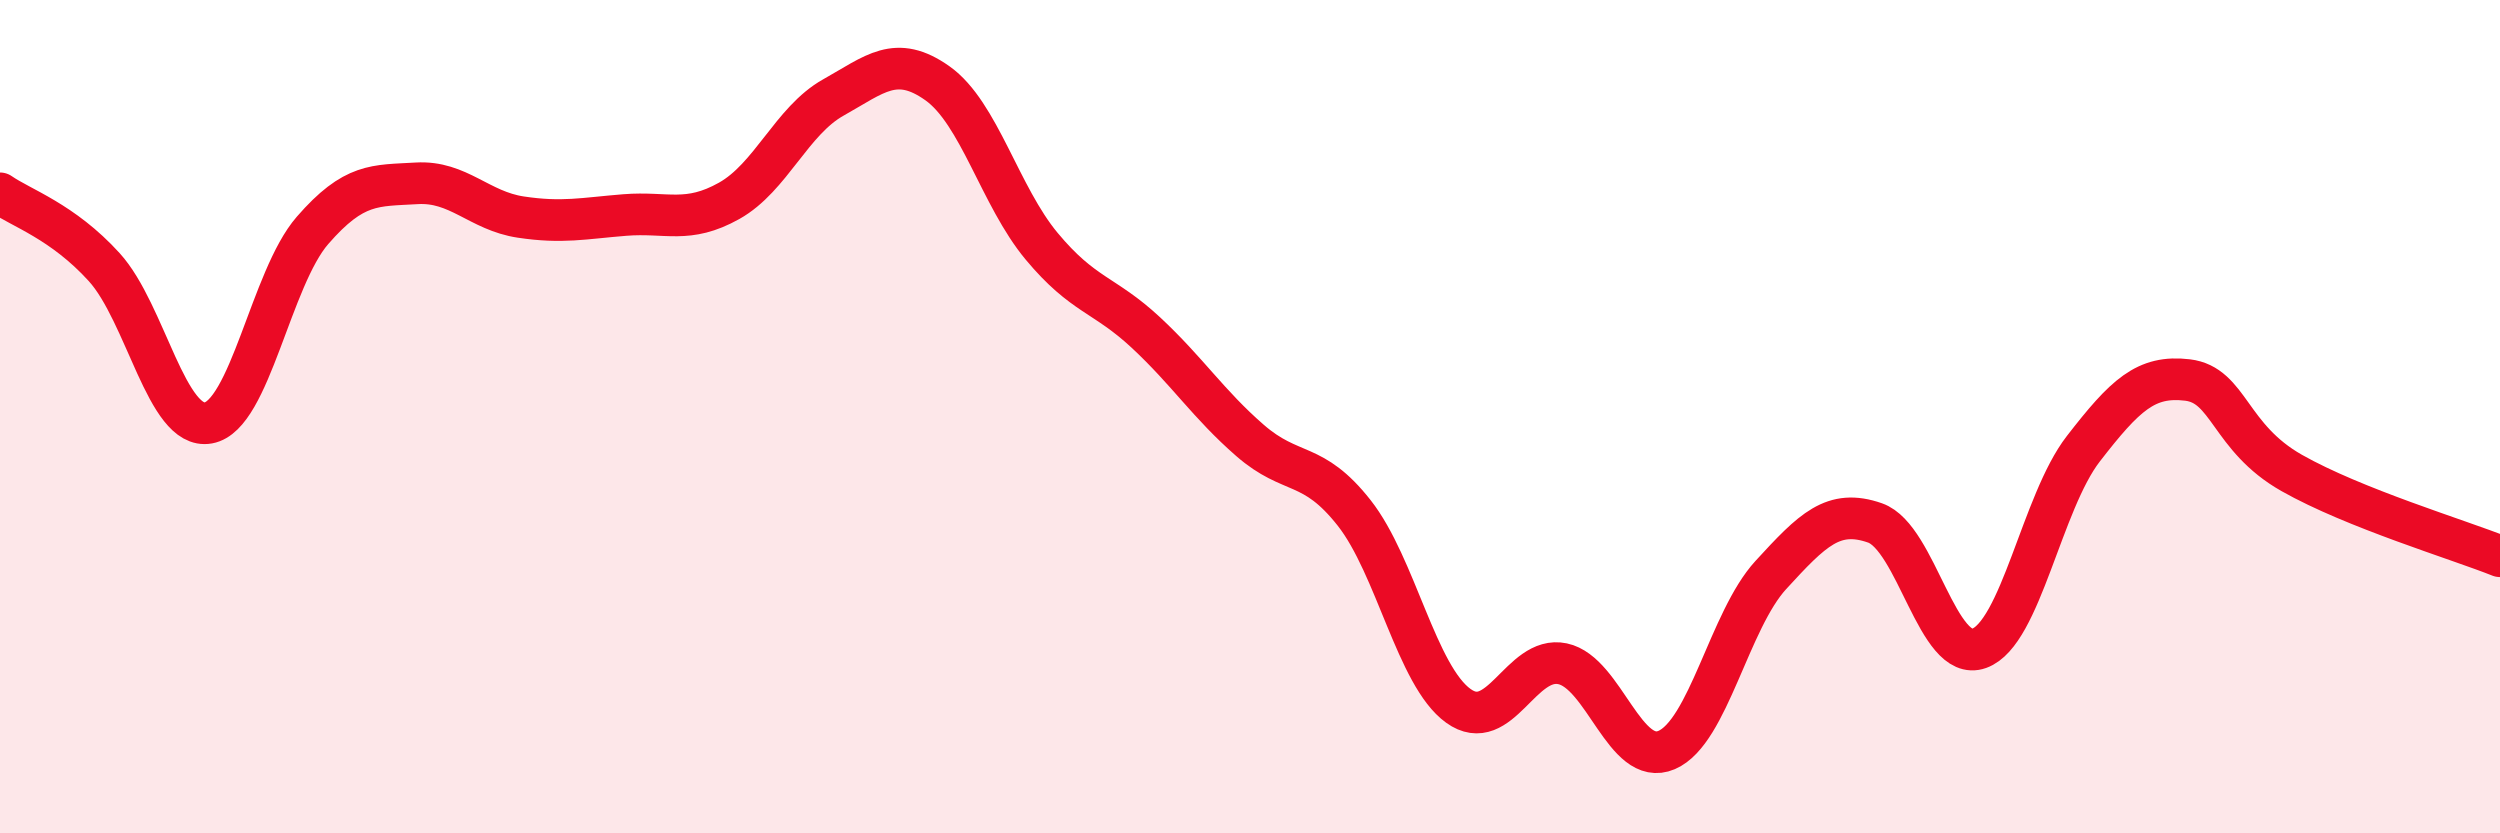
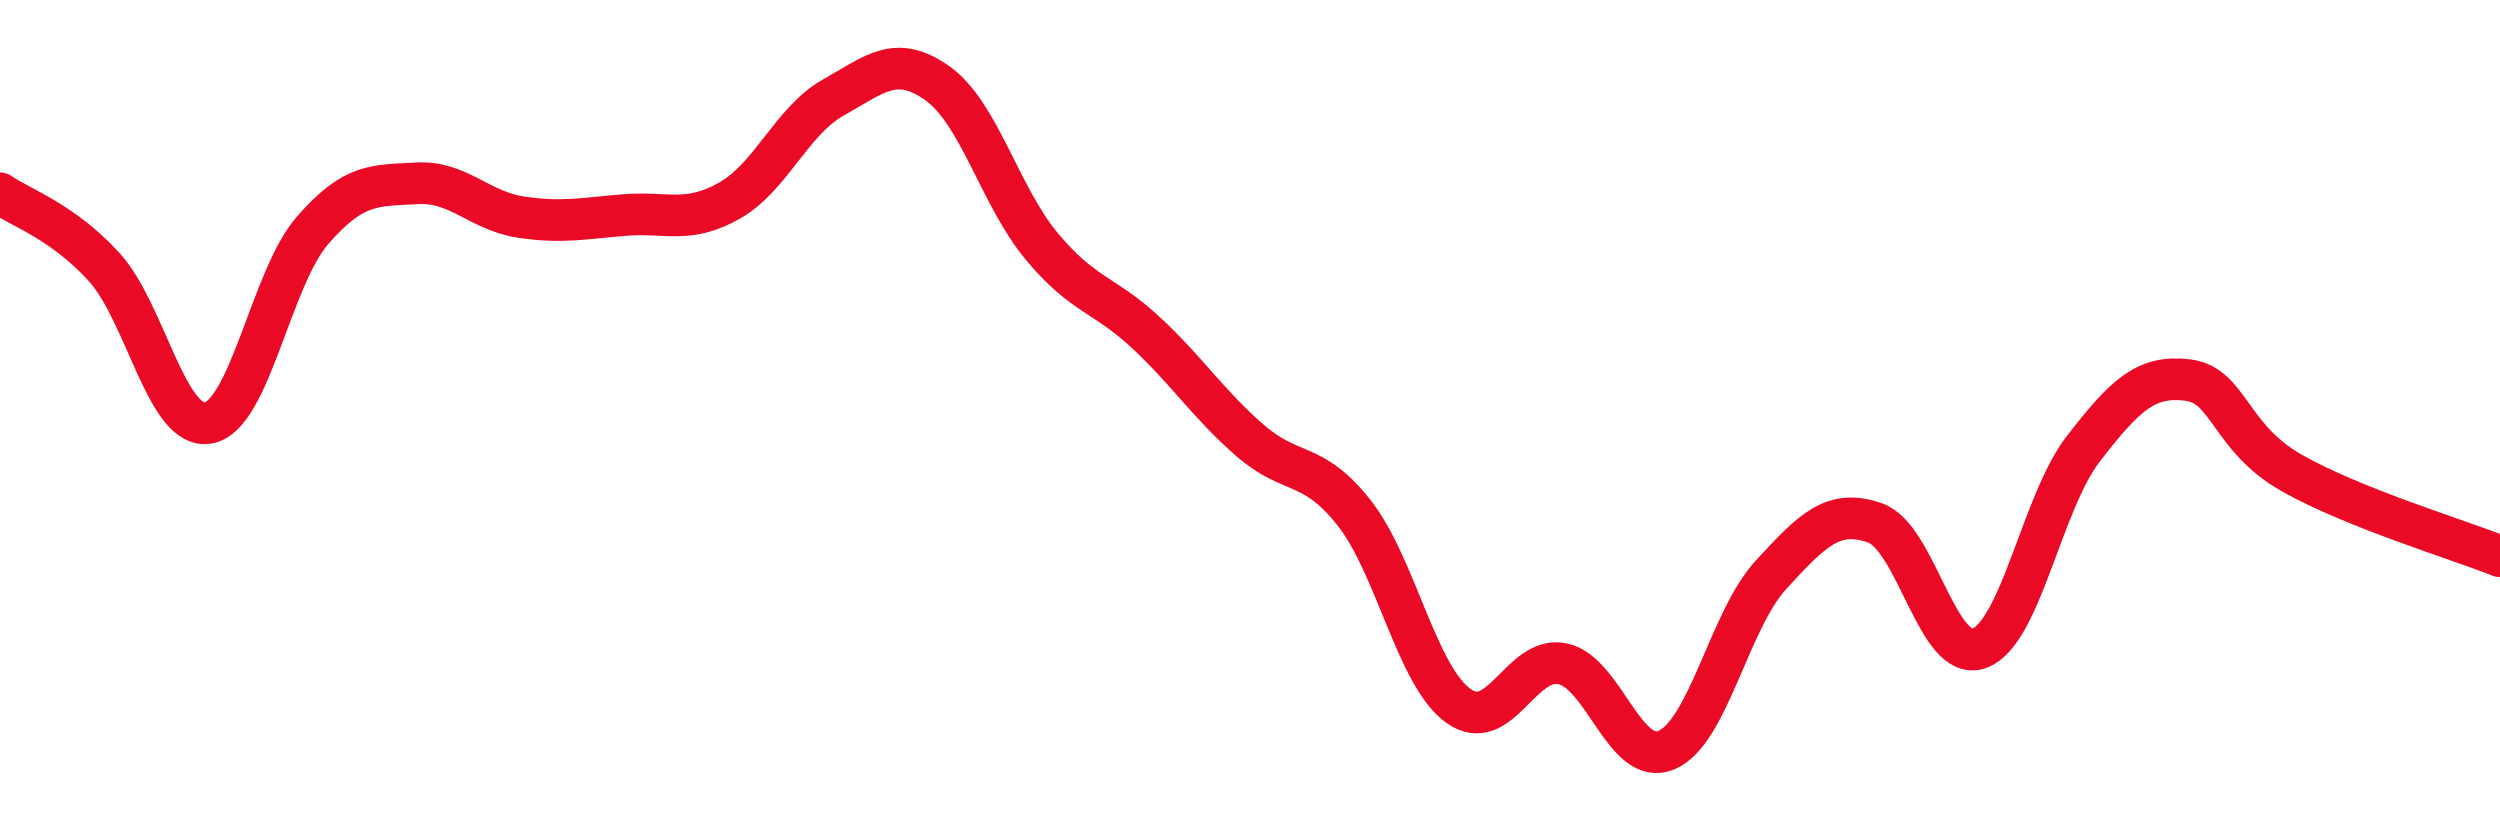
<svg xmlns="http://www.w3.org/2000/svg" width="60" height="20" viewBox="0 0 60 20">
-   <path d="M 0,4.64 C 0.5,4.99 1.5,5.31 2.5,6.41 C 3.5,7.51 4,10.33 5,10.15 C 6,9.97 6.5,6.68 7.5,5.53 C 8.5,4.38 9,4.46 10,4.4 C 11,4.34 11.5,5.06 12.5,5.21 C 13.5,5.36 14,5.24 15,5.16 C 16,5.08 16.5,5.38 17.5,4.82 C 18.5,4.26 19,2.9 20,2.34 C 21,1.78 21.5,1.29 22.5,2 C 23.5,2.71 24,4.71 25,5.91 C 26,7.11 26.5,7.05 27.5,7.98 C 28.5,8.91 29,9.7 30,10.57 C 31,11.44 31.5,11.04 32.5,12.31 C 33.5,13.58 34,16.22 35,16.94 C 36,17.66 36.5,15.72 37.5,15.93 C 38.5,16.14 39,18.43 40,18 C 41,17.57 41.5,14.89 42.5,13.8 C 43.5,12.71 44,12.2 45,12.55 C 46,12.9 46.5,15.92 47.5,15.56 C 48.5,15.2 49,12.06 50,10.77 C 51,9.48 51.5,9 52.5,9.12 C 53.5,9.24 53.5,10.5 55,11.35 C 56.5,12.2 59,12.95 60,13.35L60 20L0 20Z" fill="#EB0A25" opacity="0.1" stroke-linecap="round" stroke-linejoin="round" />
  <path d="M 0,4.64 C 0.5,4.99 1.5,5.31 2.5,6.41 C 3.5,7.51 4,10.33 5,10.15 C 6,9.97 6.5,6.68 7.5,5.53 C 8.5,4.38 9,4.46 10,4.4 C 11,4.34 11.5,5.06 12.5,5.21 C 13.5,5.36 14,5.24 15,5.16 C 16,5.08 16.5,5.38 17.5,4.82 C 18.5,4.26 19,2.9 20,2.34 C 21,1.78 21.5,1.29 22.5,2 C 23.5,2.71 24,4.71 25,5.91 C 26,7.11 26.5,7.05 27.5,7.98 C 28.5,8.91 29,9.7 30,10.57 C 31,11.44 31.5,11.04 32.5,12.31 C 33.5,13.58 34,16.22 35,16.94 C 36,17.66 36.5,15.72 37.5,15.93 C 38.5,16.14 39,18.43 40,18 C 41,17.57 41.5,14.89 42.5,13.8 C 43.5,12.71 44,12.2 45,12.55 C 46,12.9 46.5,15.92 47.5,15.56 C 48.5,15.2 49,12.06 50,10.77 C 51,9.48 51.5,9 52.5,9.12 C 53.5,9.24 53.5,10.5 55,11.35 C 56.5,12.2 59,12.95 60,13.35" stroke="#EB0A25" stroke-width="1" fill="none" stroke-linecap="round" stroke-linejoin="round" />
</svg>